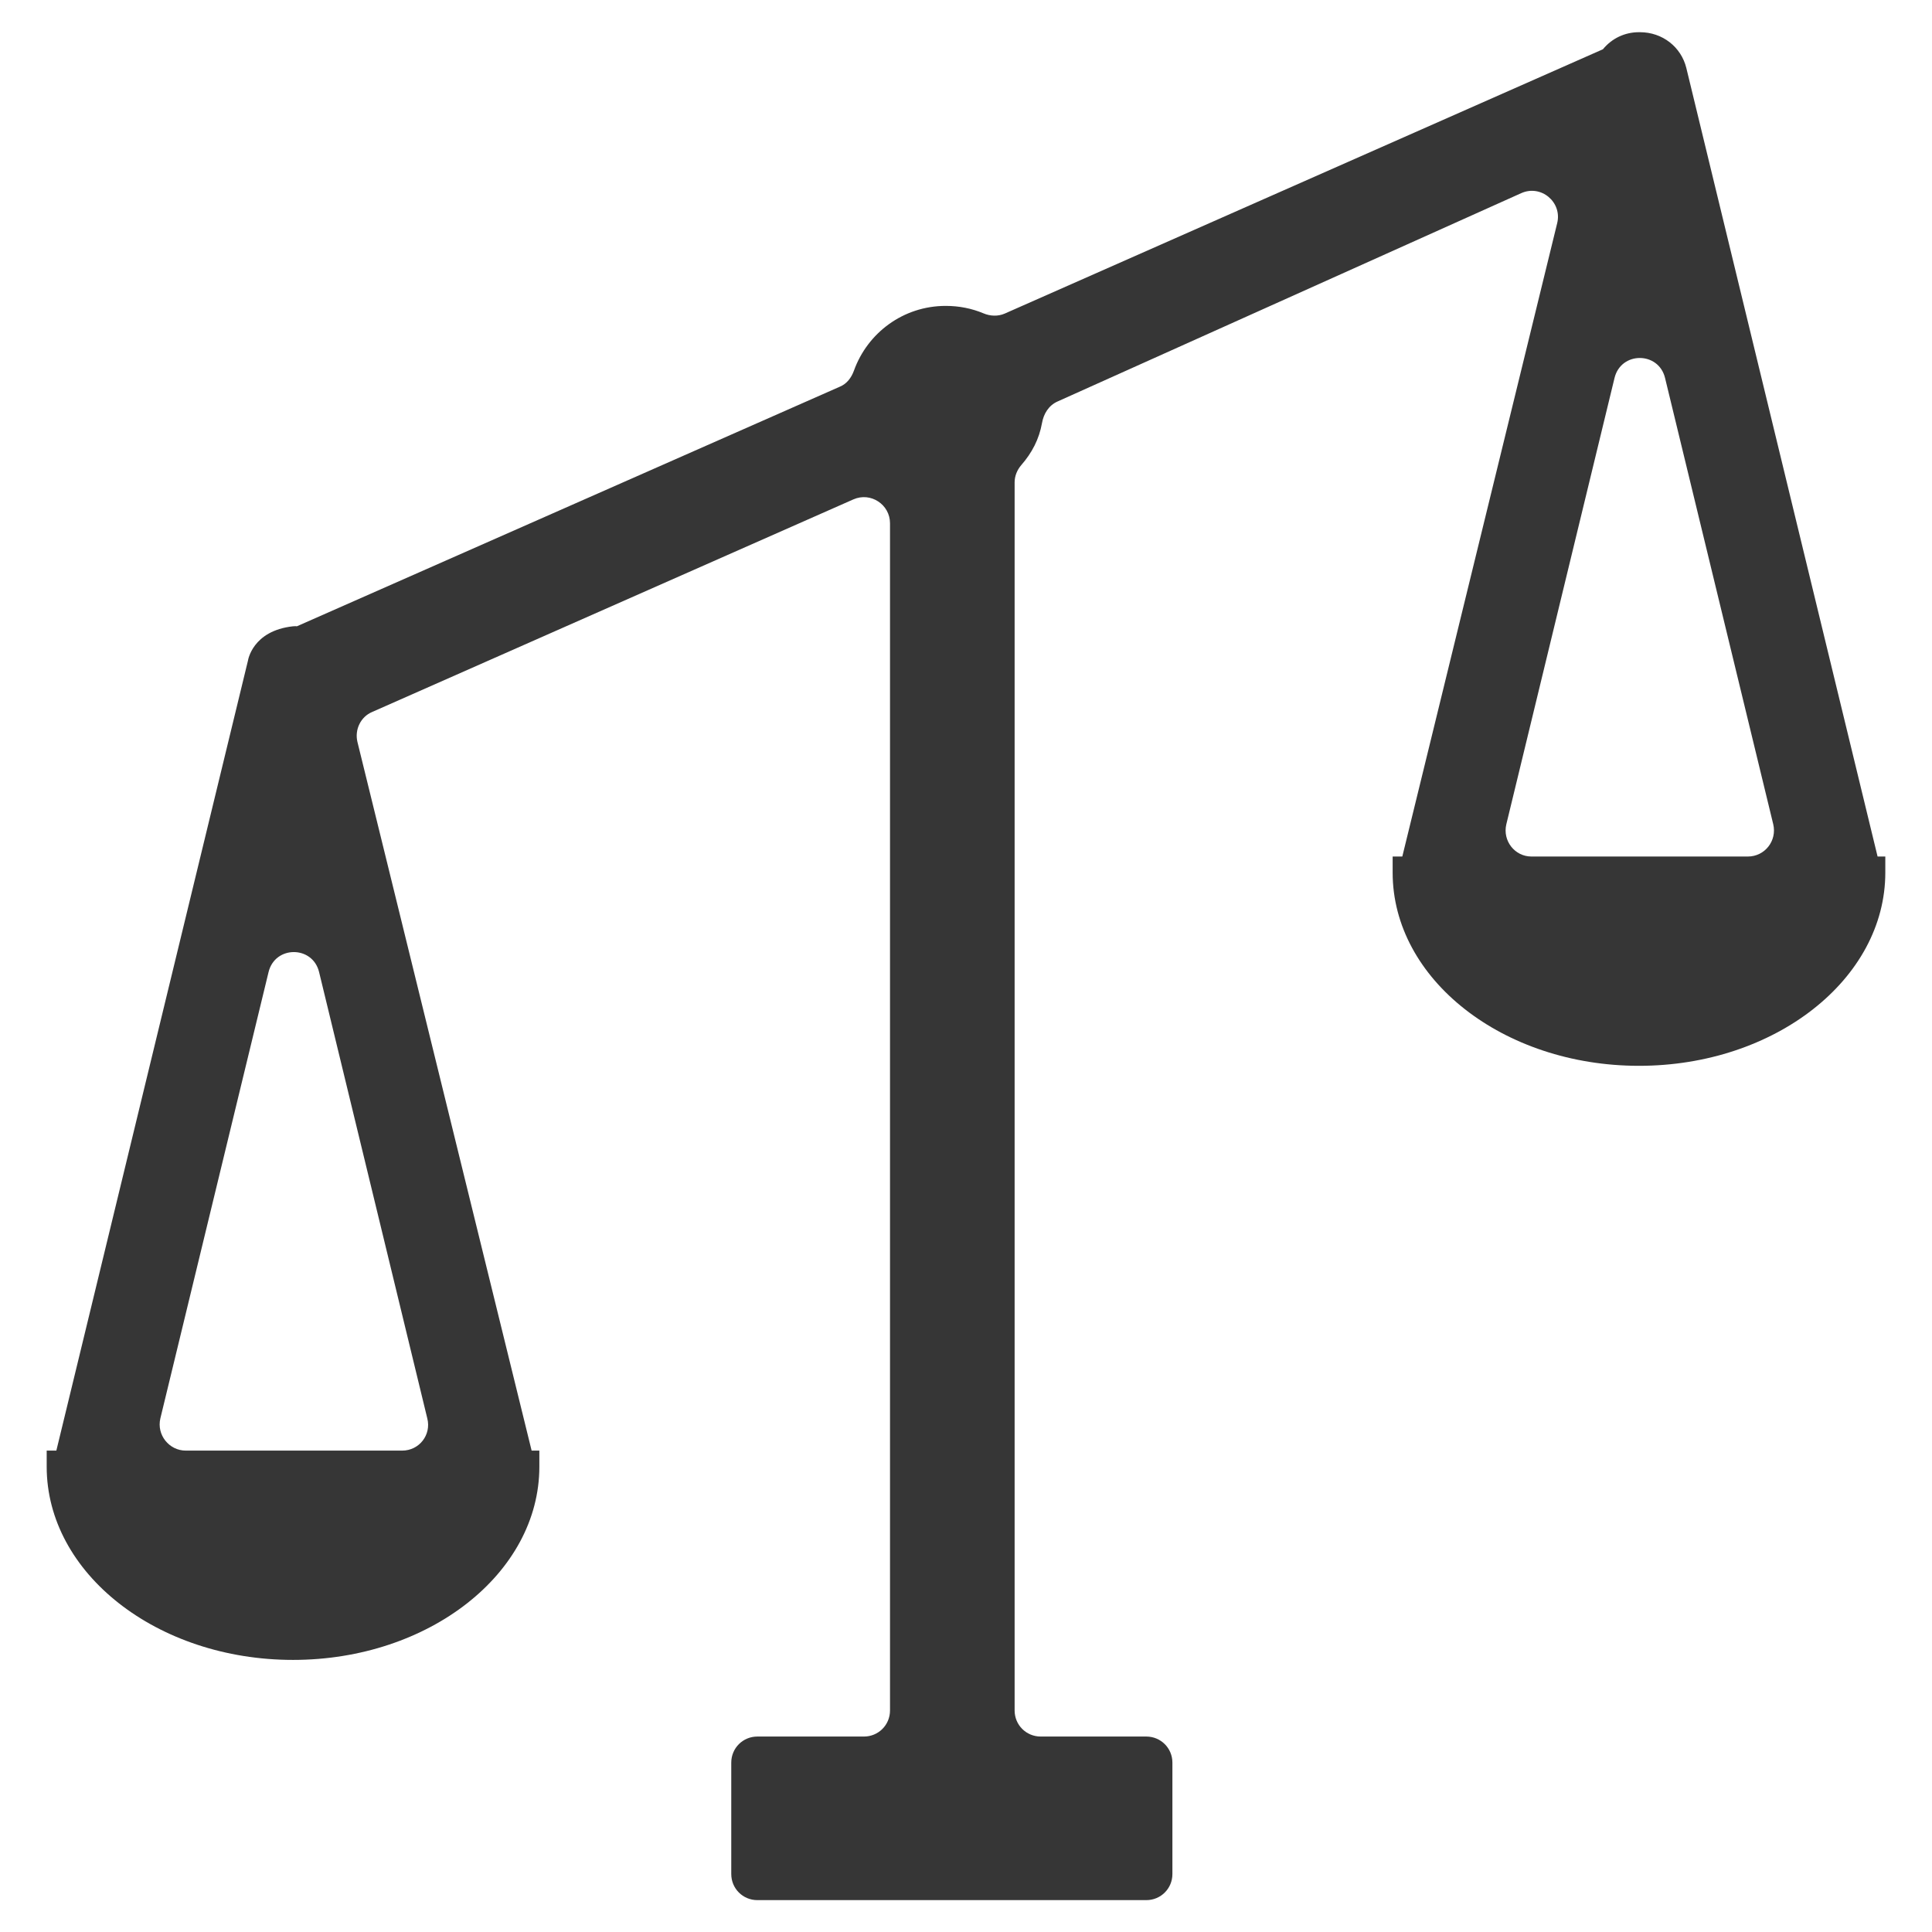
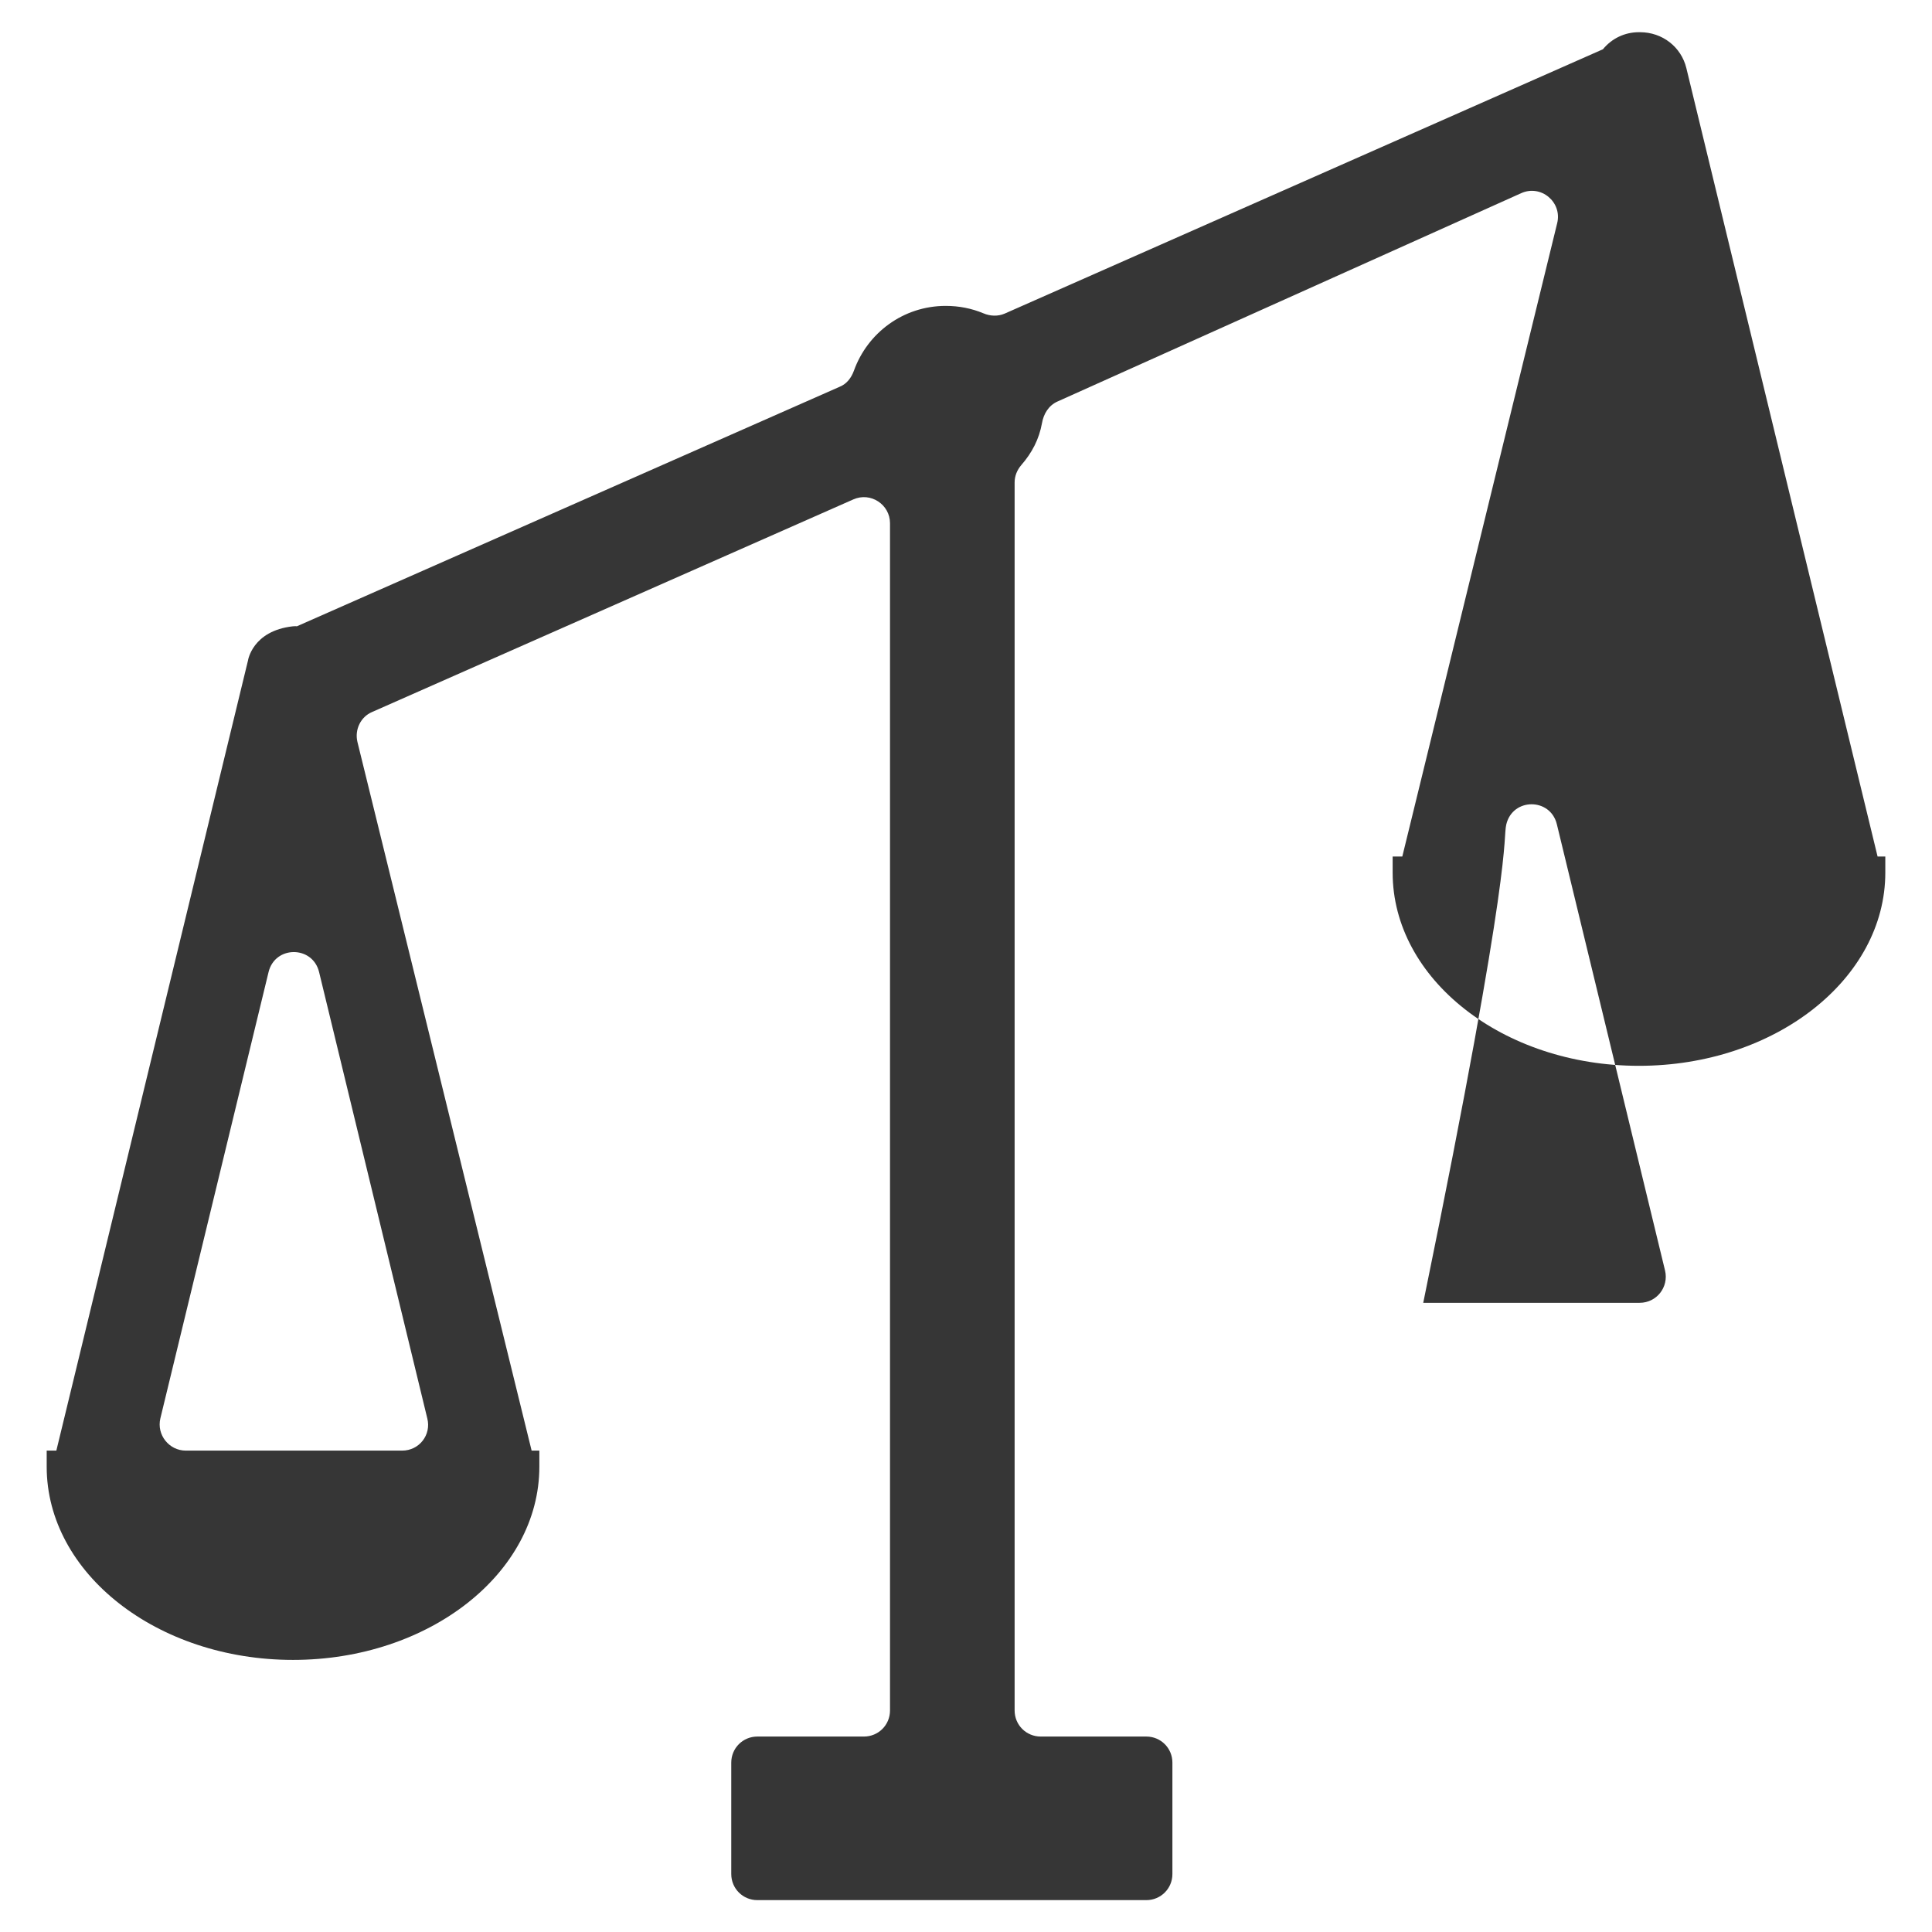
<svg xmlns="http://www.w3.org/2000/svg" version="1.1" id="Layer_1" x="0px" y="0px" viewBox="0 0 60 60" style="enable-background:new 0 0 60 60;" xml:space="preserve">
  <style type="text/css">
	.st0{fill:#363636;}
</style>
  <g>
-     <path class="st0" d="M58.31,26.6L52.37,2.11C52.21,1.46,51.63,1,50.93,1L50.9,1c-0.44,0-0.84,0.19-1.12,0.53L31.2,9.74   c-0.21,0.09-0.45,0.08-0.66-0.01c-0.36-0.15-0.75-0.23-1.17-0.23c-1.32,0-2.43,0.84-2.85,2.01c-0.08,0.22-0.22,0.41-0.44,0.5   L9.22,19.45c-0.03,0-0.05-0.01-0.09,0l-0.03,0c-1.27,0.14-1.4,1.07-1.4,1.07c0,0.01-0.01,0.03-0.01,0.04L1.75,45.05h-0.3v0.5   c0,3.31,3.43,6,7.65,6s7.65-2.69,7.65-6v-0.5h-0.24L11.1,23.04c-0.09-0.38,0.1-0.78,0.46-0.93l14.94-6.6   c0.54-0.24,1.14,0.16,1.14,0.74v36.87c0,0.45-0.36,0.81-0.81,0.81h-3.31c-0.45,0-0.81,0.36-0.81,0.81v3.46   c0,0.45,0.36,0.81,0.81,0.81H35.6c0.45,0,0.81-0.36,0.81-0.81v-3.46c0-0.45-0.36-0.81-0.81-0.81h-3.28c-0.45,0-0.81-0.36-0.81-0.81   V14.98c0-0.2,0.08-0.39,0.21-0.54c0.33-0.38,0.55-0.8,0.64-1.3c0.05-0.29,0.21-0.55,0.48-0.67L47.24,6   c0.62-0.28,1.28,0.28,1.12,0.93L43.55,26.6h-0.3v0.5c0,3.31,3.43,6,7.65,6c4.22,0,7.65-2.69,7.65-6v-0.5H58.31z M12.49,45.05H5.77   c-0.52,0-0.91-0.49-0.79-1l3.36-13.86c0.2-0.83,1.37-0.83,1.57,0l3.36,13.86C13.4,44.56,13.02,45.05,12.49,45.05z M46.78,25.6   l3.36-13.86c0.2-0.83,1.37-0.83,1.57,0l3.36,13.86c0.12,0.51-0.26,1-0.79,1h-6.72C47.04,26.6,46.66,26.11,46.78,25.6z" />
+     <path class="st0" d="M58.31,26.6L52.37,2.11C52.21,1.46,51.63,1,50.93,1L50.9,1c-0.44,0-0.84,0.19-1.12,0.53L31.2,9.74   c-0.21,0.09-0.45,0.08-0.66-0.01c-0.36-0.15-0.75-0.23-1.17-0.23c-1.32,0-2.43,0.84-2.85,2.01c-0.08,0.22-0.22,0.41-0.44,0.5   L9.22,19.45c-0.03,0-0.05-0.01-0.09,0l-0.03,0c-1.27,0.14-1.4,1.07-1.4,1.07c0,0.01-0.01,0.03-0.01,0.04L1.75,45.05h-0.3v0.5   c0,3.31,3.43,6,7.65,6s7.65-2.69,7.65-6v-0.5h-0.24L11.1,23.04c-0.09-0.38,0.1-0.78,0.46-0.93l14.94-6.6   c0.54-0.24,1.14,0.16,1.14,0.74v36.87c0,0.45-0.36,0.81-0.81,0.81h-3.31c-0.45,0-0.81,0.36-0.81,0.81v3.46   c0,0.45,0.36,0.81,0.81,0.81H35.6c0.45,0,0.81-0.36,0.81-0.81v-3.46c0-0.45-0.36-0.81-0.81-0.81h-3.28c-0.45,0-0.81-0.36-0.81-0.81   V14.98c0-0.2,0.08-0.39,0.21-0.54c0.33-0.38,0.55-0.8,0.64-1.3c0.05-0.29,0.21-0.55,0.48-0.67L47.24,6   c0.62-0.28,1.28,0.28,1.12,0.93L43.55,26.6h-0.3v0.5c0,3.31,3.43,6,7.65,6c4.22,0,7.65-2.69,7.65-6v-0.5H58.31z M12.49,45.05H5.77   c-0.52,0-0.91-0.49-0.79-1l3.36-13.86c0.2-0.83,1.37-0.83,1.57,0l3.36,13.86C13.4,44.56,13.02,45.05,12.49,45.05z M46.78,25.6   c0.2-0.83,1.37-0.83,1.57,0l3.36,13.86c0.12,0.51-0.26,1-0.79,1h-6.72C47.04,26.6,46.66,26.11,46.78,25.6z" />
  </g>
</svg>